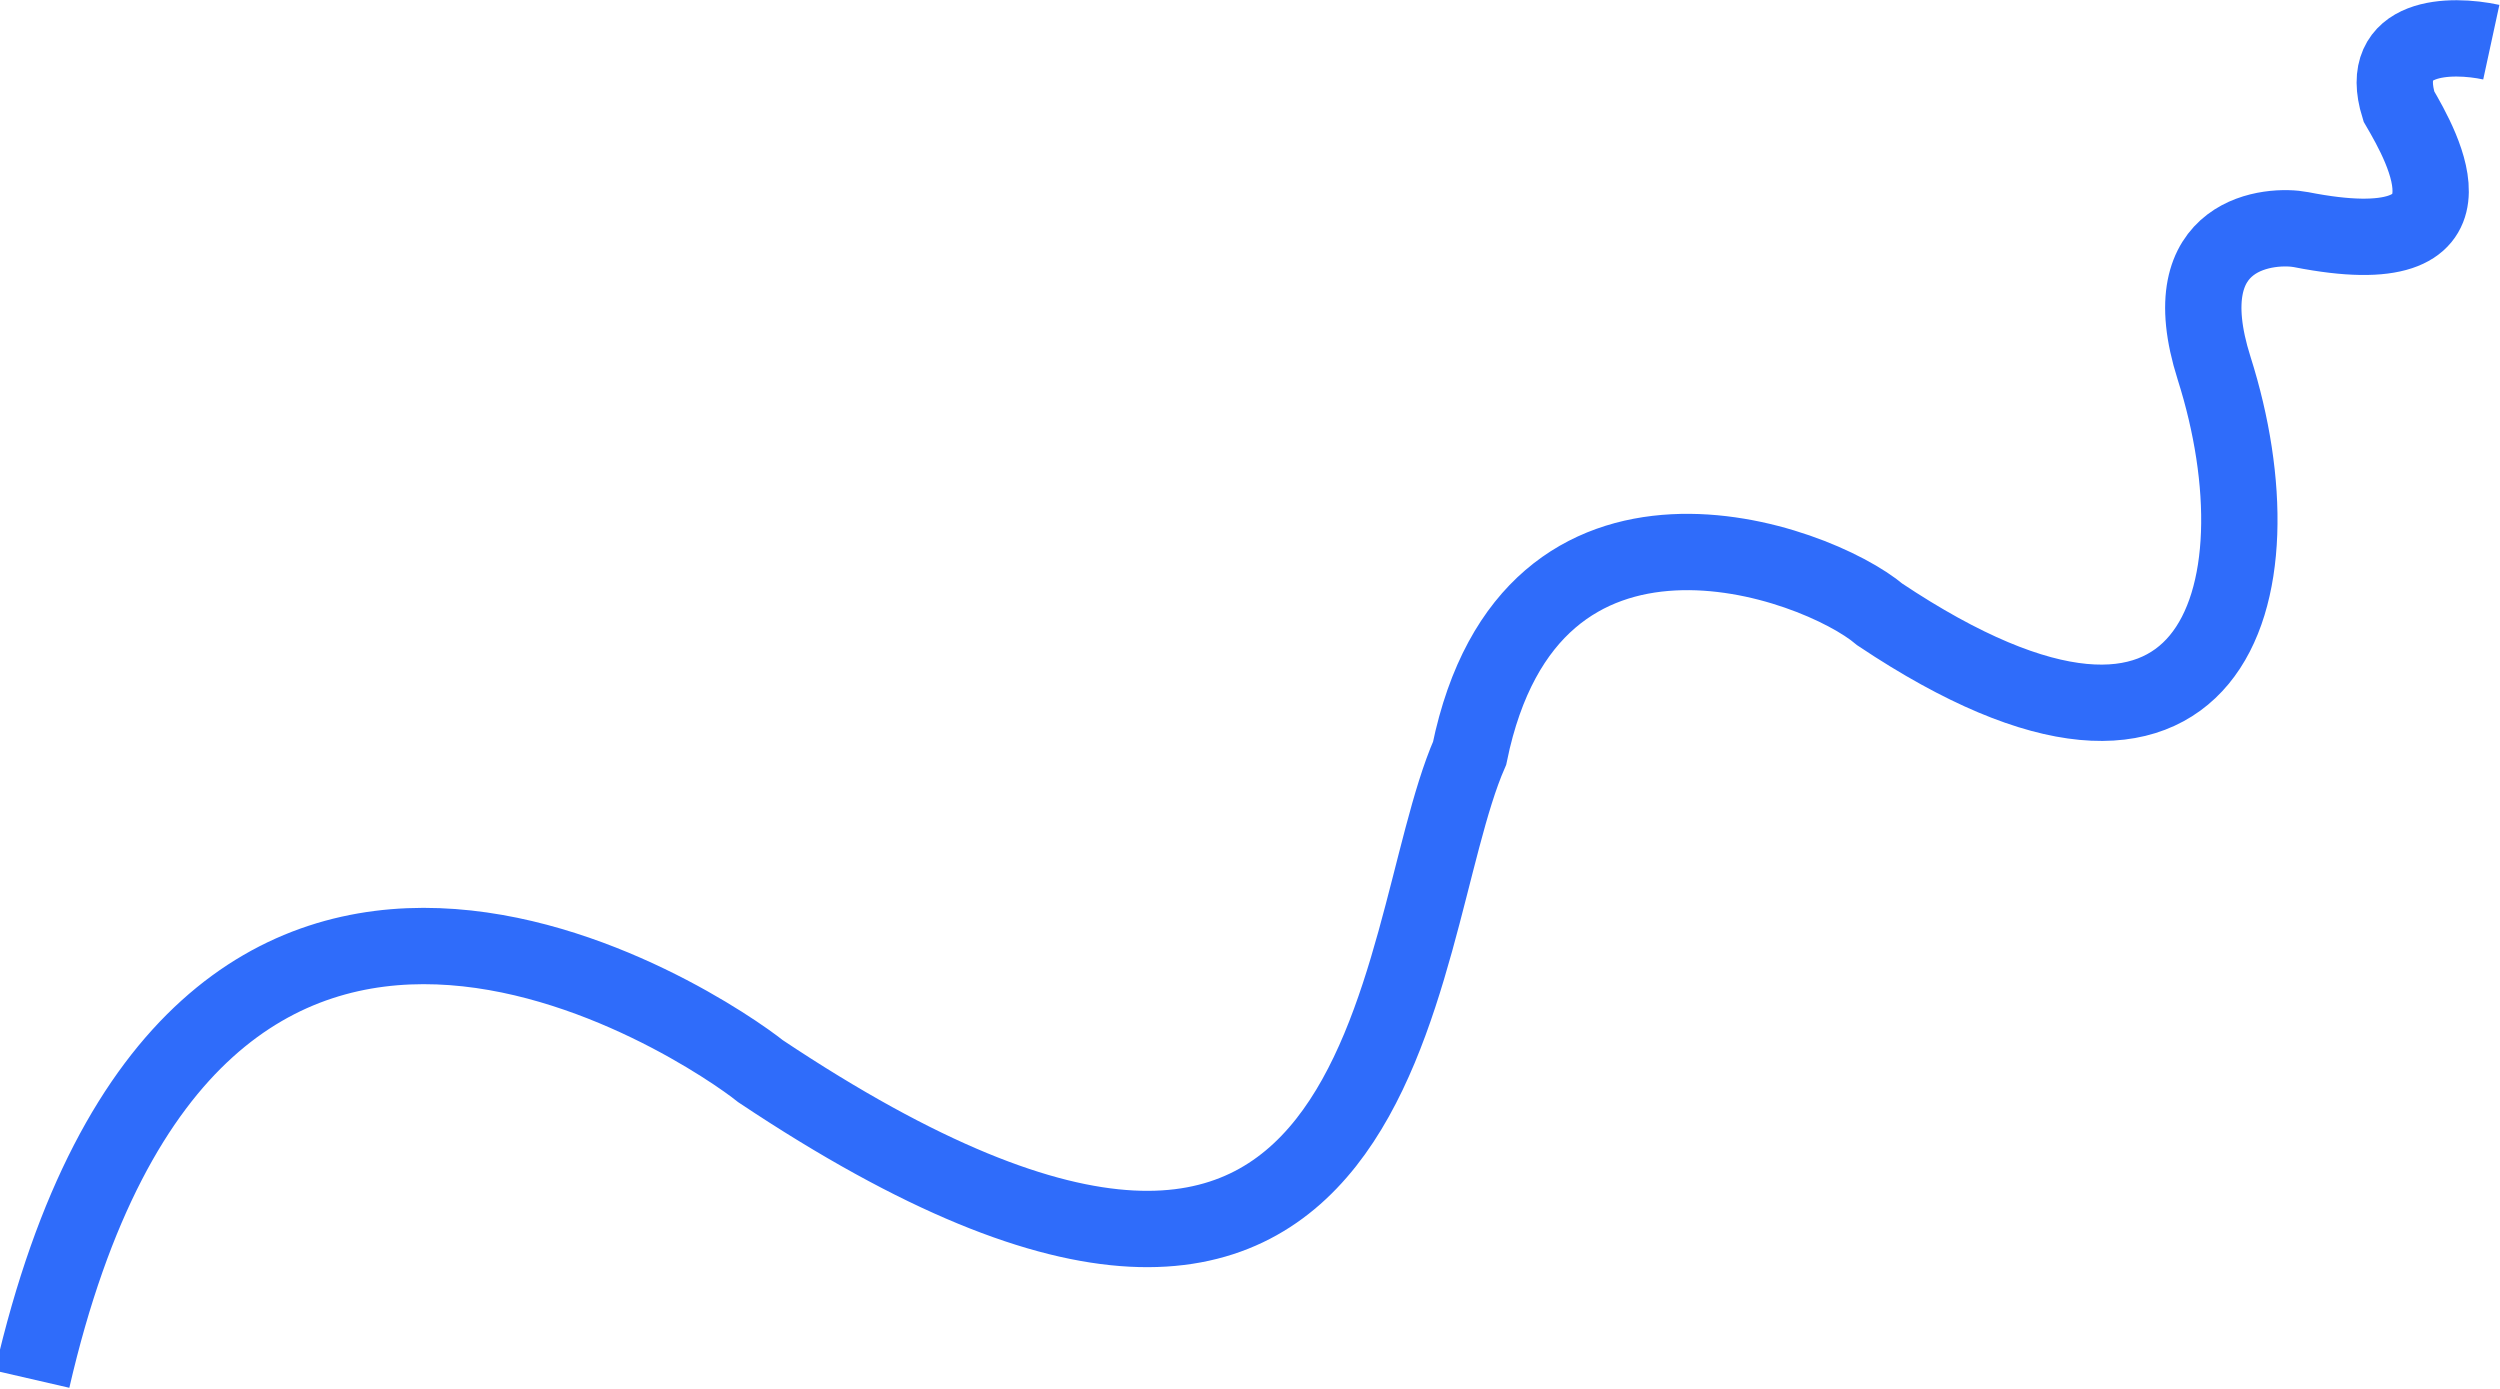
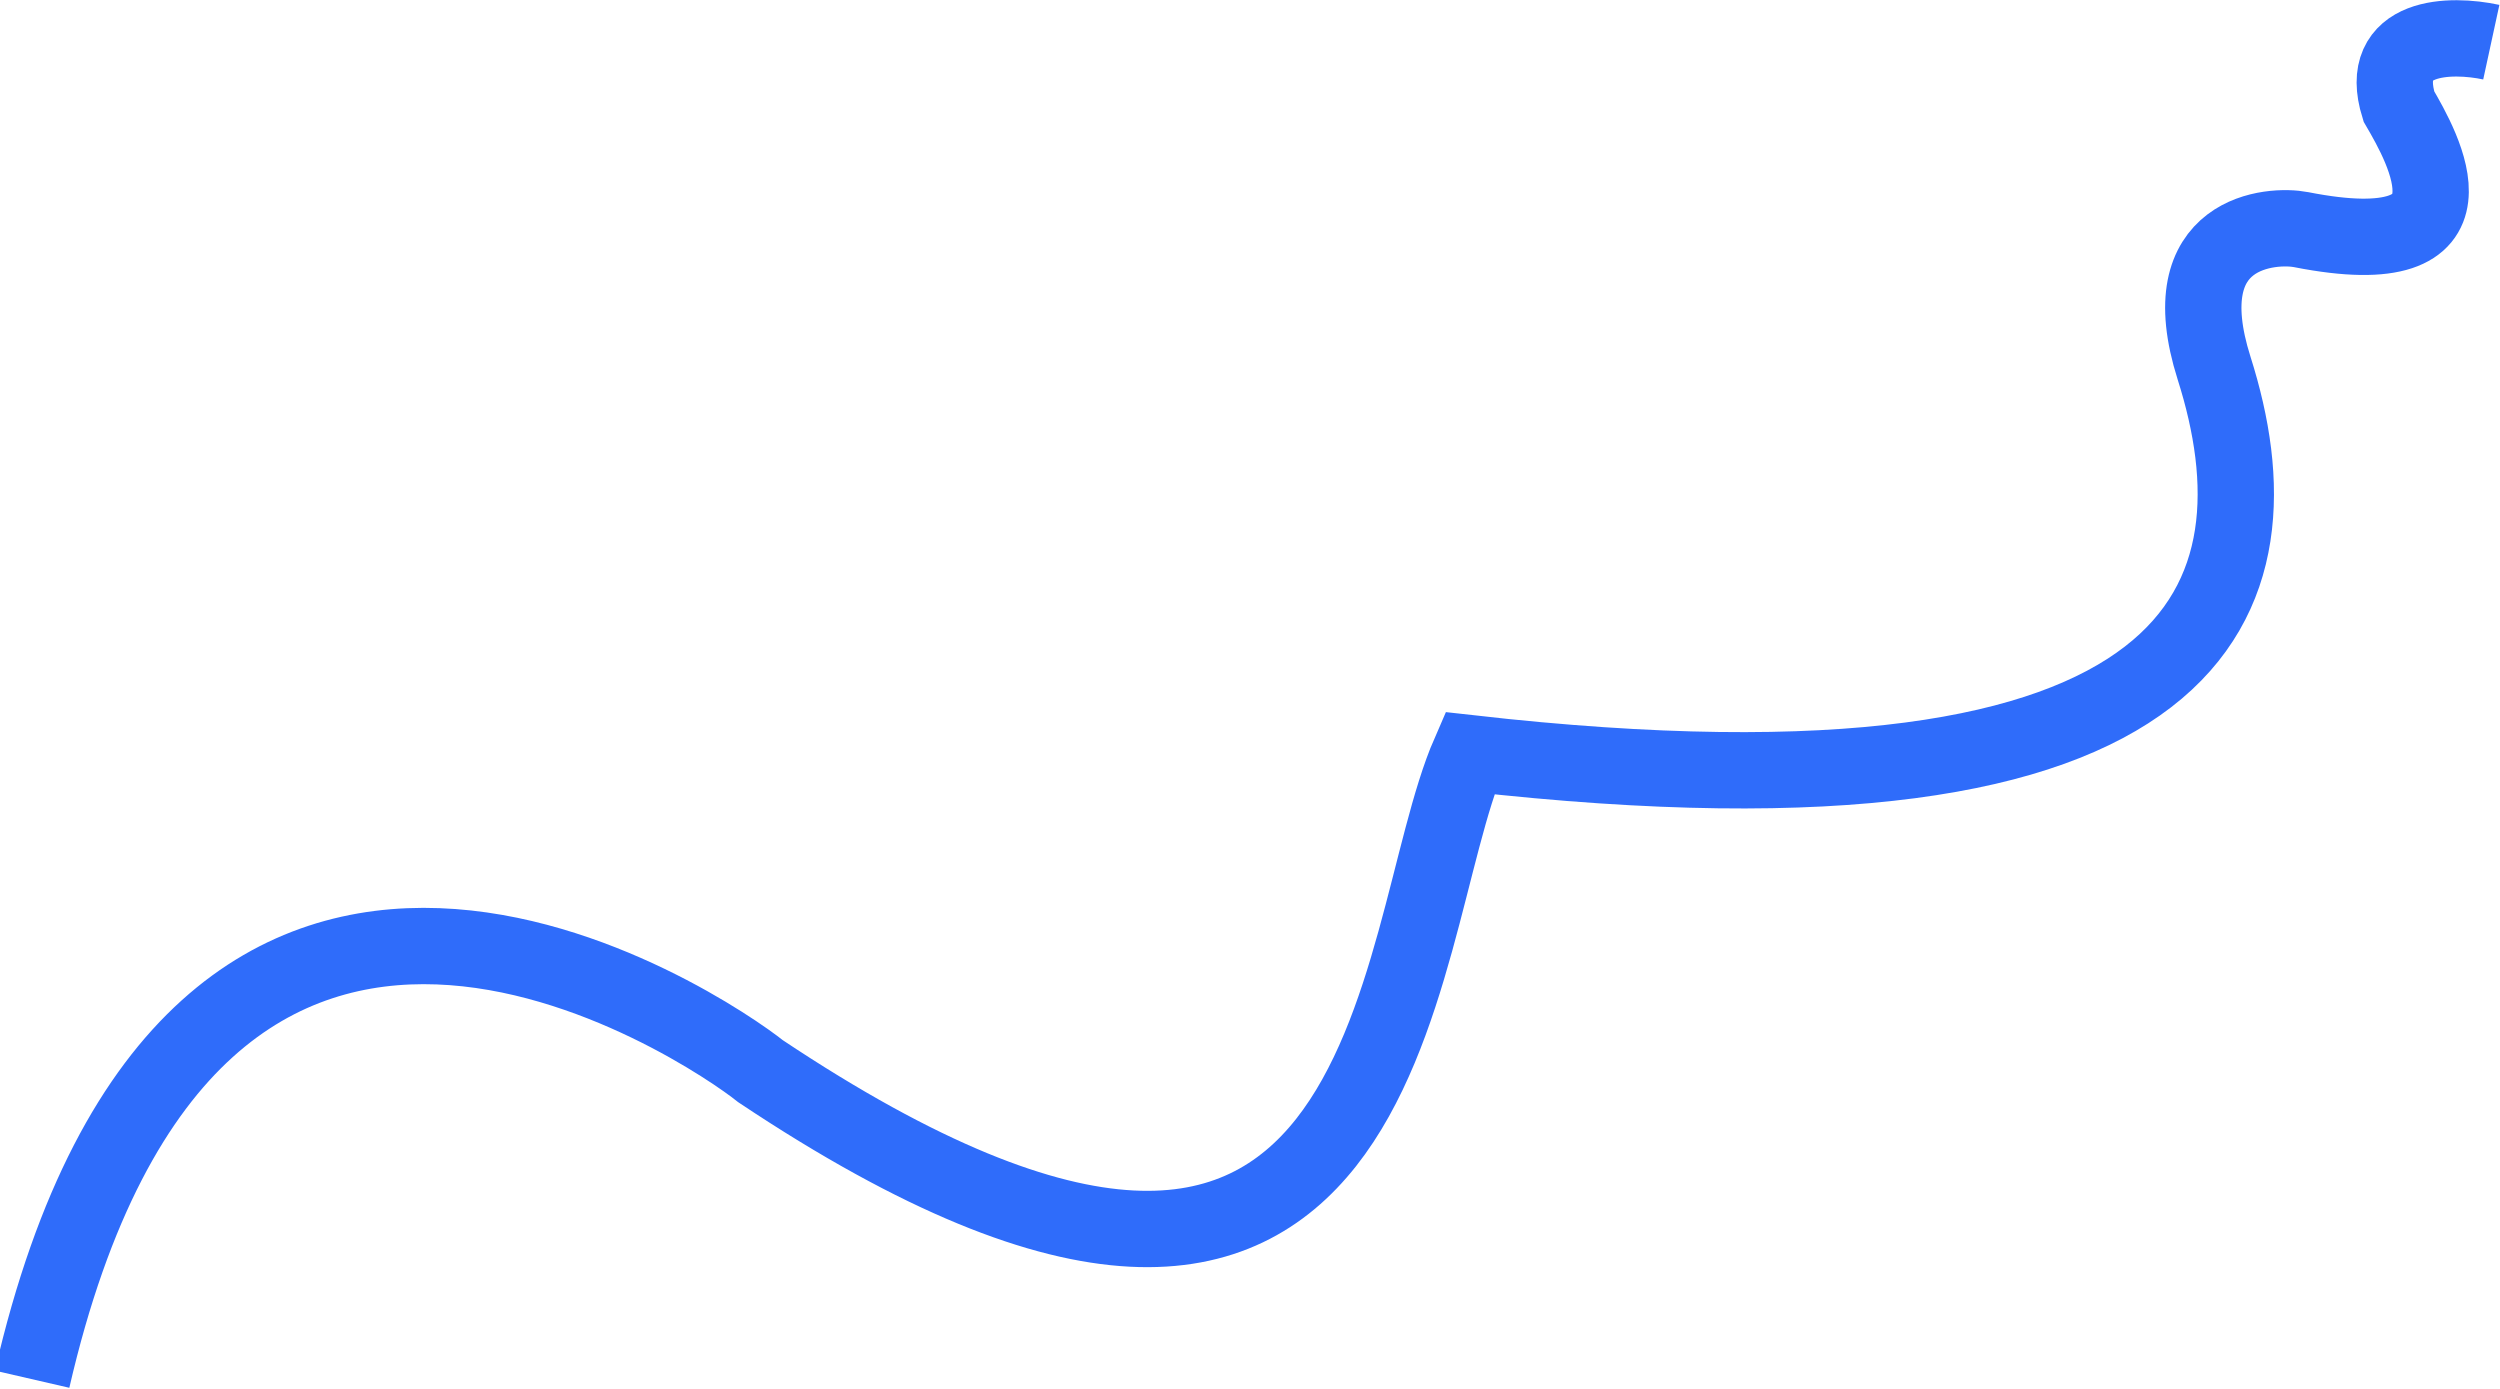
<svg xmlns="http://www.w3.org/2000/svg" width="1867" height="1037" viewBox="0 0 1867 1037" fill="none">
-   <path d="M24 1030C145 505 530 769.5 568 800C1048.5 1120.5 1037.33 700.5 1097.5 562.5C1143 341.5 1355.5 418 1404 459C1653.5 625.5 1707 443.5 1653.5 275C1620.64 171.5 1697.24 167.308 1718.5 171.5C1860.5 199.5 1809.33 110.167 1791.5 79.5C1774.7 25.5 1830.5 25 1860.5 31.5" stroke="#2F6CFA" stroke-width="57" />
+   <path d="M24 1030C145 505 530 769.5 568 800C1048.5 1120.5 1037.33 700.5 1097.5 562.5C1653.5 625.5 1707 443.5 1653.5 275C1620.64 171.5 1697.24 167.308 1718.5 171.5C1860.5 199.5 1809.33 110.167 1791.5 79.5C1774.7 25.5 1830.5 25 1860.5 31.5" stroke="#2F6CFA" stroke-width="57" />
</svg>